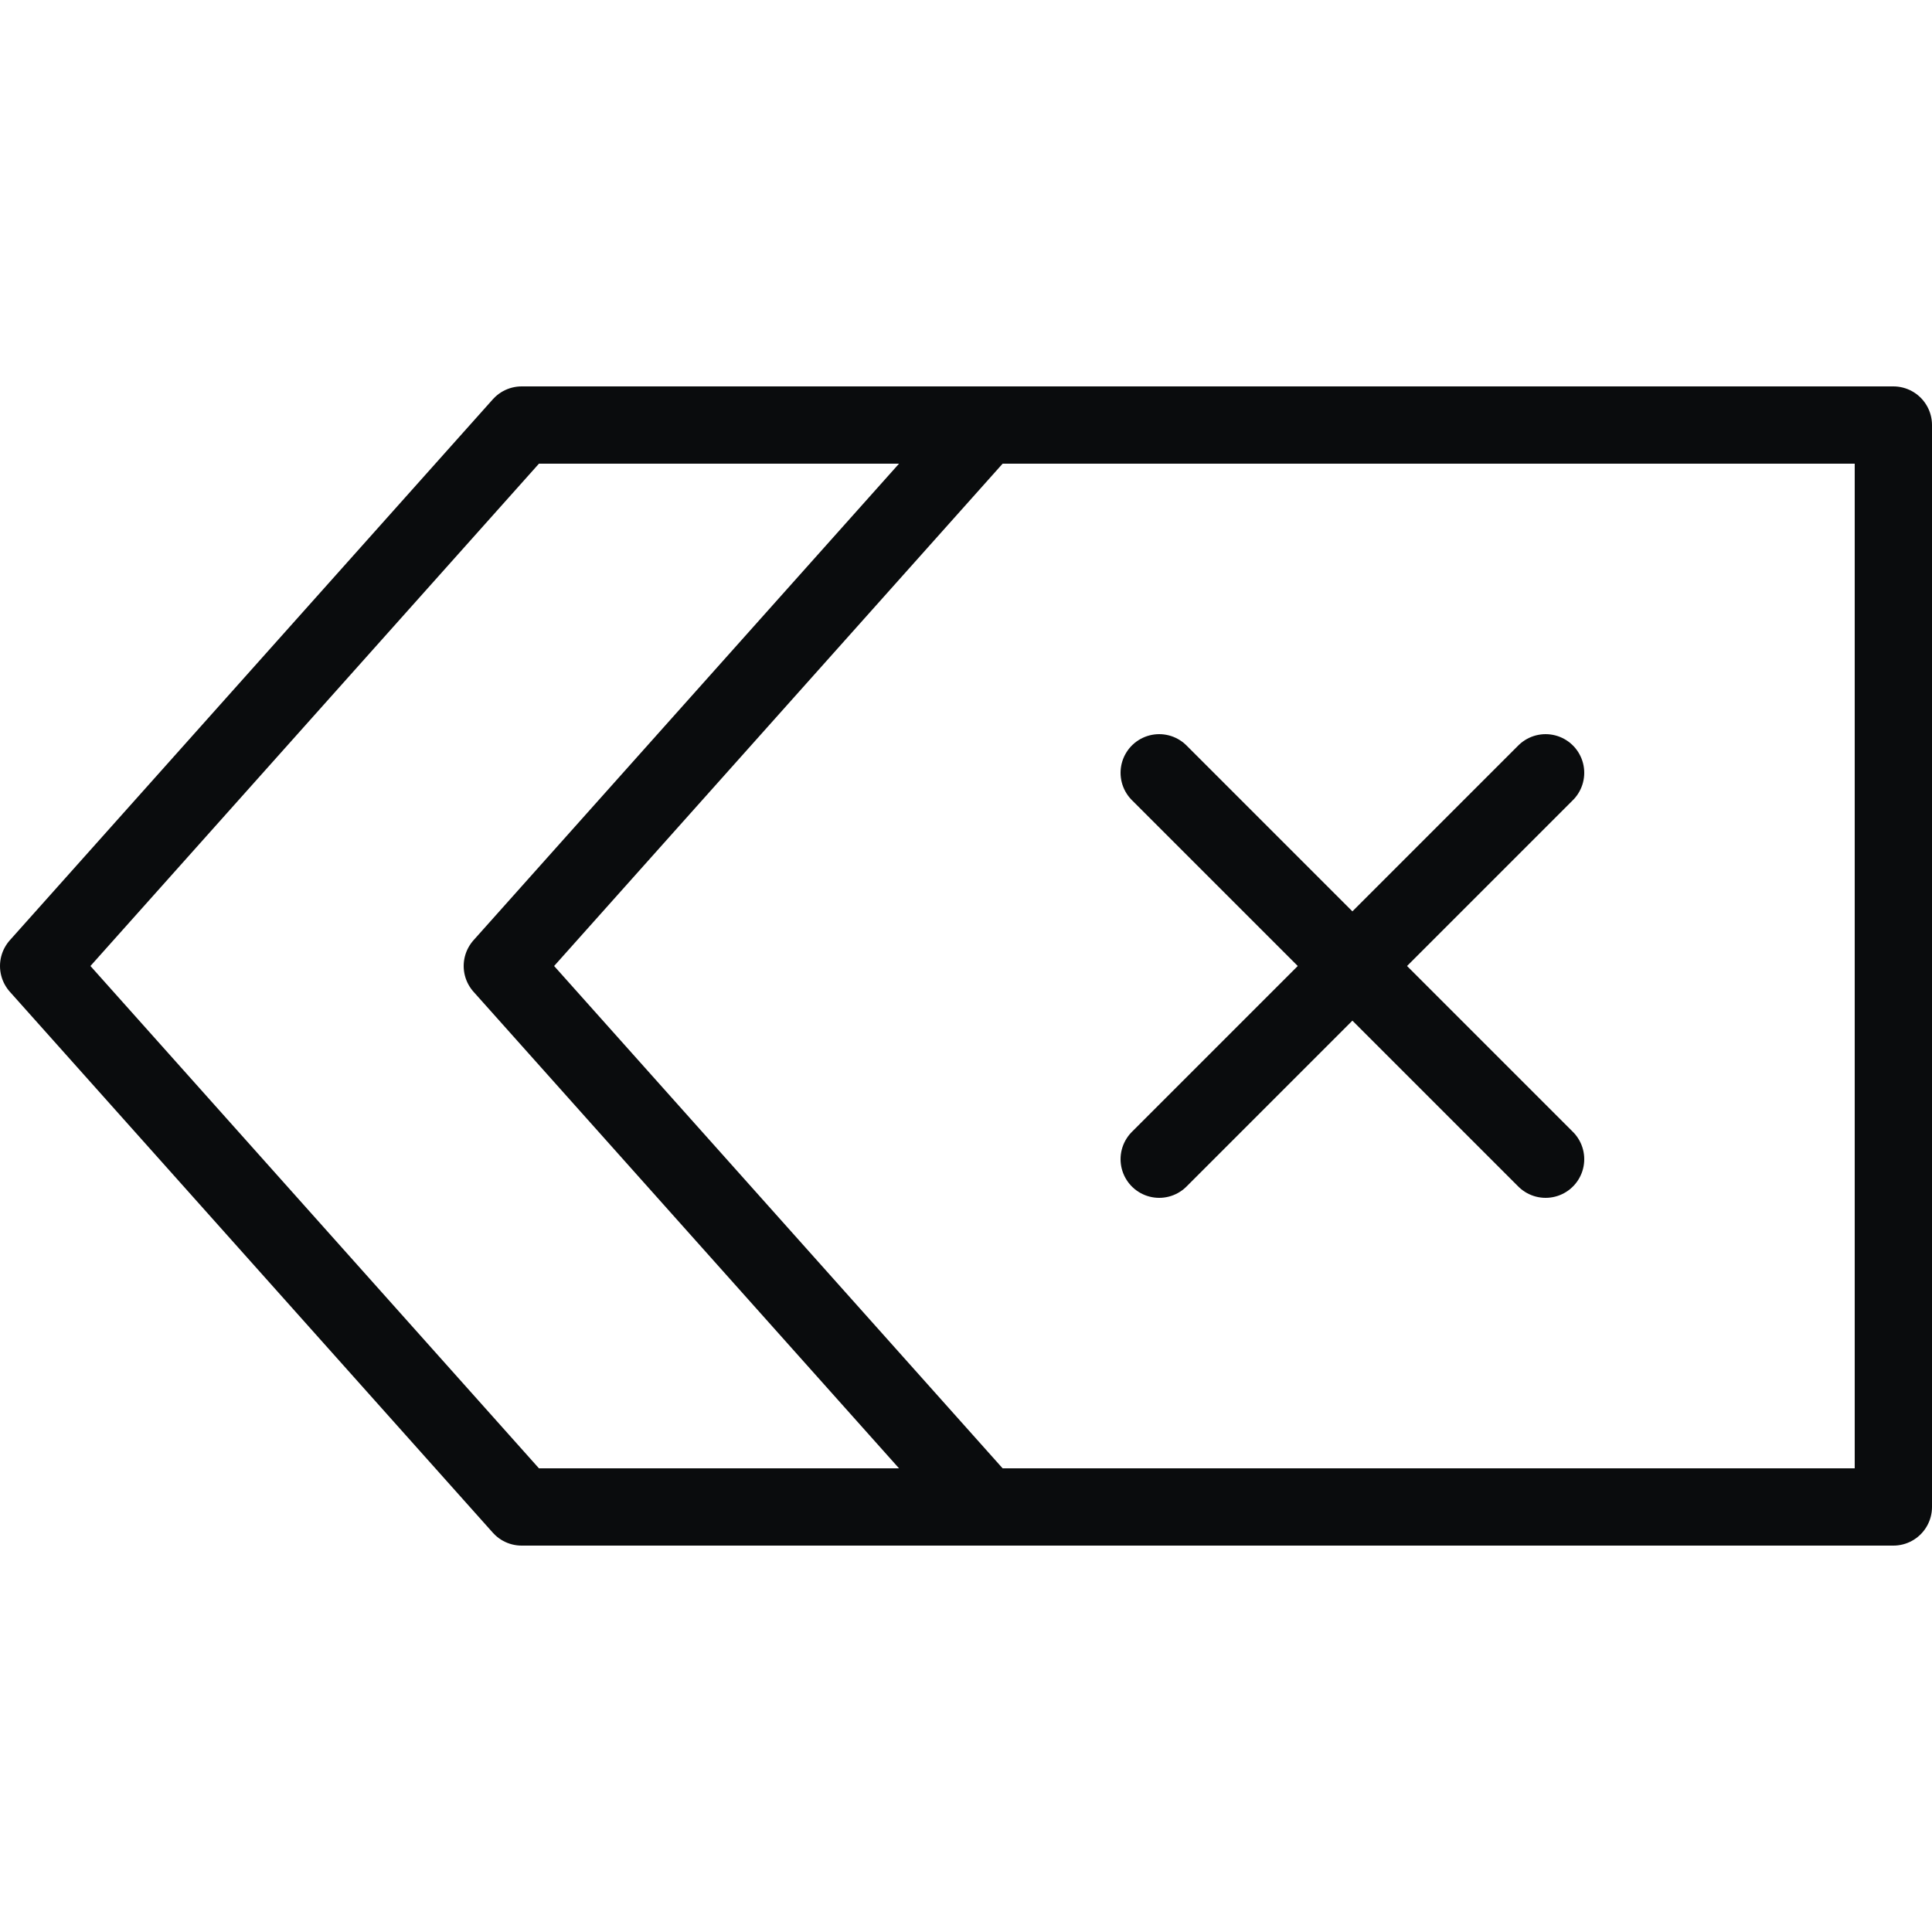
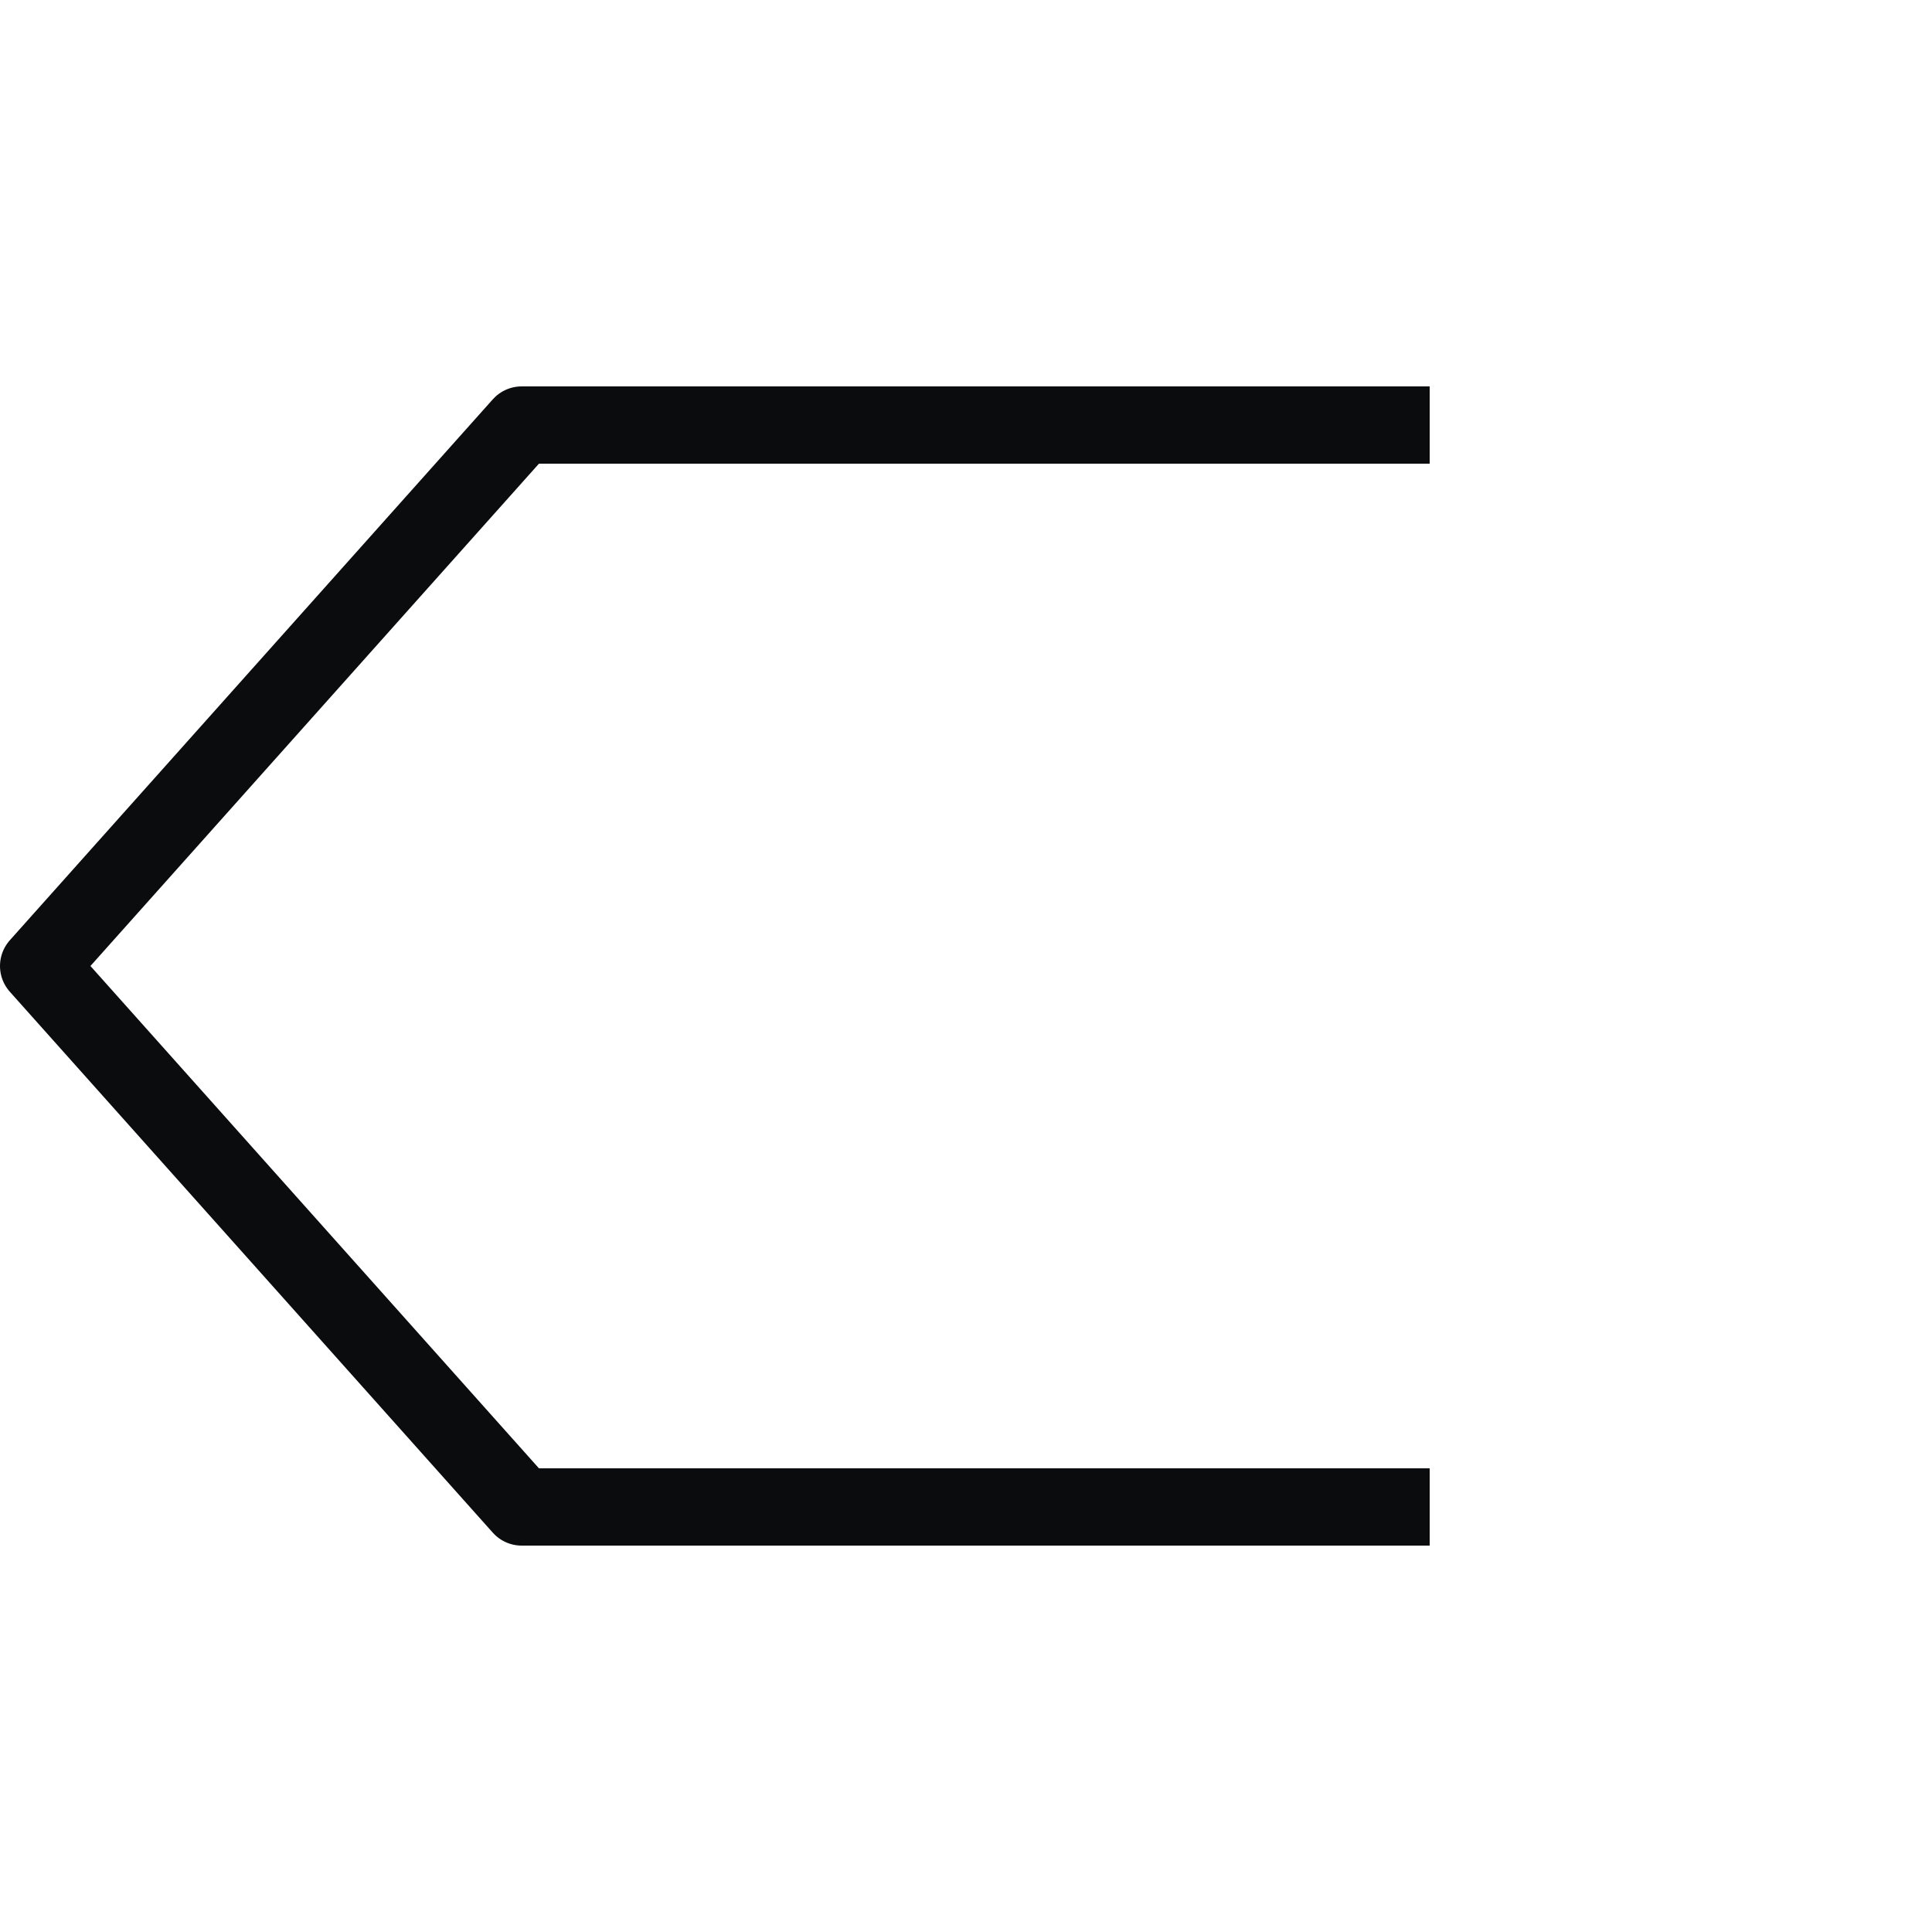
<svg xmlns="http://www.w3.org/2000/svg" width="25" height="25" viewBox="0 0 25 25" fill="none">
-   <path fill-rule="evenodd" clip-rule="evenodd" d="M12.75 19.5L6.5 12.5L12.75 5.5H24.5V19.5H12.75Z" stroke="#0A0C0D" stroke-linejoin="round" />
  <path d="M18.5 19.5H6.75L0.5 12.5L6.75 5.5H18.5" stroke="#0A0C0D" stroke-linejoin="round" />
-   <path d="M15 10L20 15" stroke="#0A0C0D" stroke-linecap="round" stroke-linejoin="round" />
-   <path d="M20 10L15 15" stroke="#0A0C0D" stroke-linecap="round" stroke-linejoin="round" />
</svg>